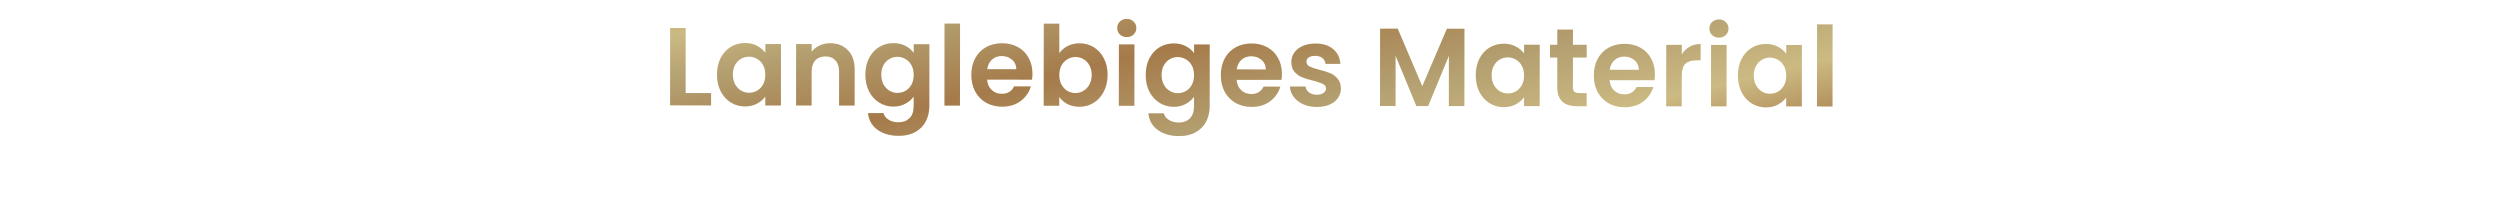
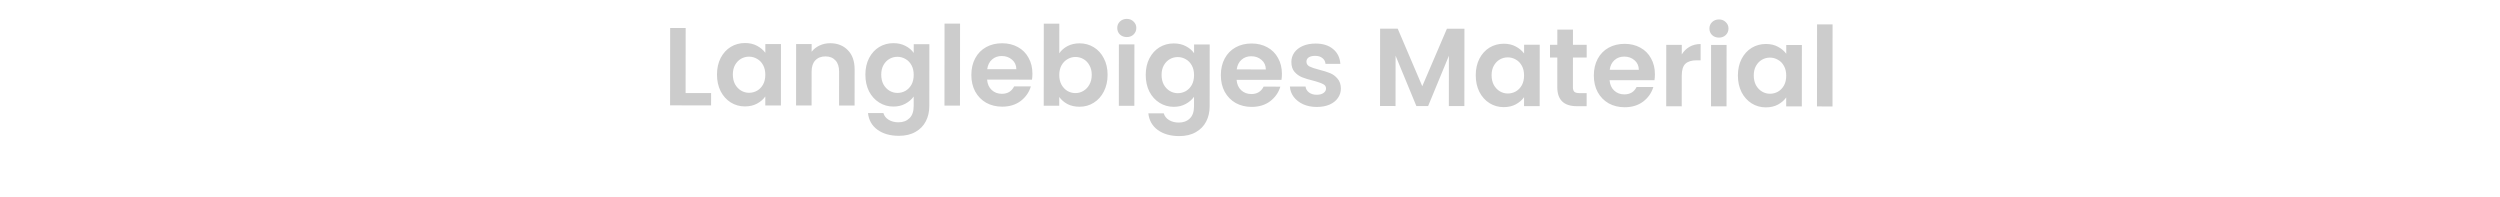
<svg xmlns="http://www.w3.org/2000/svg" width="406" height="32" viewBox="0 0 406 32" fill="none">
-   <path d="M111.342 15.114L115.482 15.118L115.48 17.116L108.82 17.11L108.832 4.546L111.352 4.548L111.342 15.114ZM116.439 12.095C116.44 11.087 116.638 10.193 117.035 9.413C117.444 8.634 117.99 8.034 118.675 7.615C119.371 7.195 120.145 6.986 120.997 6.987C121.741 6.988 122.389 7.138 122.941 7.439C123.505 7.739 123.954 8.118 124.29 8.574L124.291 7.152L126.829 7.154L126.82 17.126L124.282 17.124L124.283 15.666C123.959 16.134 123.509 16.523 122.932 16.835C122.368 17.134 121.714 17.284 120.97 17.283C120.13 17.282 119.362 17.065 118.666 16.633C117.983 16.2 117.437 15.594 117.03 14.813C116.635 14.021 116.438 13.115 116.439 12.095ZM124.287 12.138C124.287 11.526 124.168 11.004 123.928 10.572C123.689 10.127 123.365 9.791 122.957 9.563C122.549 9.322 122.111 9.202 121.643 9.202C121.175 9.201 120.743 9.315 120.347 9.542C119.951 9.77 119.627 10.106 119.374 10.549C119.134 10.981 119.013 11.497 119.013 12.097C119.012 12.697 119.132 13.225 119.371 13.681C119.623 14.126 119.946 14.468 120.342 14.708C120.75 14.949 121.182 15.069 121.638 15.069C122.106 15.07 122.544 14.956 122.952 14.729C123.36 14.489 123.685 14.153 123.925 13.722C124.166 13.278 124.286 12.75 124.287 12.138ZM134.817 7.018C136.005 7.019 136.964 7.398 137.696 8.155C138.427 8.899 138.792 9.944 138.791 11.287L138.785 17.137L136.265 17.135L136.27 11.627C136.271 10.835 136.074 10.229 135.678 9.809C135.282 9.376 134.743 9.16 134.059 9.159C133.363 9.158 132.81 9.374 132.402 9.806C132.006 10.225 131.807 10.831 131.806 11.623L131.801 17.131L129.281 17.129L129.291 7.157L131.811 7.159L131.809 8.401C132.146 7.969 132.572 7.634 133.088 7.394C133.617 7.143 134.193 7.017 134.817 7.018ZM145.097 7.009C145.841 7.01 146.495 7.161 147.059 7.461C147.622 7.75 148.066 8.128 148.39 8.597L148.391 7.175L150.929 7.177L150.92 17.221C150.919 18.145 150.732 18.967 150.359 19.686C149.987 20.418 149.428 20.994 148.684 21.413C147.939 21.844 147.039 22.059 145.983 22.058C144.567 22.057 143.403 21.726 142.492 21.065C141.593 20.404 141.083 19.504 140.964 18.364L143.466 18.366C143.598 18.822 143.88 19.182 144.311 19.447C144.755 19.723 145.289 19.862 145.913 19.862C146.645 19.863 147.239 19.641 147.696 19.198C148.152 18.766 148.381 18.107 148.382 17.218L148.383 15.671C148.059 16.138 147.608 16.528 147.032 16.839C146.468 17.151 145.819 17.306 145.087 17.305C144.247 17.305 143.48 17.088 142.784 16.655C142.088 16.223 141.537 15.616 141.13 14.836C140.734 14.043 140.537 13.137 140.538 12.117C140.539 11.109 140.738 10.215 141.135 9.436C141.544 8.656 142.09 8.057 142.774 7.637C143.471 7.218 144.245 7.009 145.097 7.009ZM148.386 12.161C148.387 11.549 148.267 11.026 148.028 10.594C147.788 10.15 147.464 9.814 147.057 9.585C146.649 9.345 146.211 9.224 145.743 9.224C145.275 9.224 144.843 9.337 144.447 9.565C144.05 9.792 143.726 10.128 143.474 10.572C143.233 11.004 143.113 11.52 143.112 12.12C143.112 12.72 143.231 13.248 143.471 13.704C143.722 14.148 144.046 14.49 144.442 14.731C144.85 14.971 145.281 15.092 145.737 15.092C146.205 15.092 146.644 14.979 147.052 14.751C147.46 14.512 147.784 14.176 148.025 13.744C148.265 13.3 148.386 12.773 148.386 12.161ZM155.913 3.834L155.901 17.154L153.381 17.151L153.393 3.831L155.913 3.834ZM167.665 11.963C167.665 12.322 167.641 12.646 167.593 12.934L160.303 12.928C160.362 13.648 160.613 14.212 161.057 14.62C161.501 15.029 162.046 15.233 162.694 15.234C163.63 15.235 164.297 14.833 164.693 14.03L167.411 14.032C167.123 14.992 166.57 15.784 165.753 16.407C164.937 17.018 163.934 17.323 162.746 17.322C161.786 17.321 160.923 17.11 160.155 16.689C159.399 16.257 158.806 15.65 158.375 14.87C157.955 14.089 157.746 13.189 157.747 12.169C157.748 11.137 157.959 10.231 158.38 9.452C158.8 8.672 159.389 8.073 160.145 7.653C160.902 7.234 161.772 7.025 162.756 7.026C163.704 7.027 164.55 7.232 165.293 7.64C166.049 8.049 166.631 8.632 167.038 9.388C167.457 10.132 167.666 10.991 167.665 11.963ZM165.056 11.24C165.045 10.592 164.811 10.076 164.356 9.691C163.9 9.295 163.342 9.096 162.682 9.096C162.058 9.095 161.53 9.287 161.098 9.67C160.677 10.042 160.419 10.564 160.322 11.236L165.056 11.24ZM172.028 8.655C172.352 8.175 172.797 7.785 173.361 7.486C173.937 7.186 174.591 7.037 175.323 7.038C176.175 7.038 176.943 7.249 177.627 7.67C178.322 8.09 178.868 8.691 179.263 9.471C179.67 10.24 179.874 11.134 179.873 12.154C179.872 13.174 179.667 14.08 179.258 14.871C178.861 15.651 178.315 16.256 177.618 16.688C176.934 17.119 176.166 17.334 175.314 17.334C174.57 17.333 173.916 17.188 173.352 16.9C172.8 16.599 172.357 16.215 172.021 15.747L172.02 17.169L169.5 17.166L169.512 3.846L172.032 3.849L172.028 8.655ZM177.299 12.152C177.299 11.552 177.174 11.035 176.922 10.603C176.682 10.159 176.359 9.823 175.951 9.594C175.555 9.366 175.123 9.251 174.655 9.251C174.199 9.251 173.767 9.37 173.359 9.61C172.963 9.837 172.638 10.173 172.386 10.617C172.146 11.061 172.025 11.583 172.025 12.183C172.024 12.783 172.144 13.305 172.383 13.749C172.635 14.193 172.958 14.536 173.354 14.776C173.762 15.004 174.194 15.119 174.65 15.119C175.118 15.12 175.55 15 175.946 14.76C176.354 14.521 176.679 14.179 176.919 13.735C177.172 13.291 177.298 12.764 177.299 12.152ZM182.988 6.019C182.544 6.018 182.172 5.88 181.872 5.604C181.584 5.316 181.441 4.961 181.441 4.541C181.441 4.121 181.586 3.774 181.874 3.498C182.174 3.21 182.546 3.066 182.99 3.067C183.434 3.067 183.8 3.212 184.088 3.5C184.388 3.776 184.537 4.124 184.537 4.544C184.537 4.964 184.386 5.318 184.086 5.606C183.798 5.882 183.432 6.019 182.988 6.019ZM184.228 7.208L184.219 17.18L181.699 17.178L181.708 7.206L184.228 7.208ZM190.624 7.052C191.368 7.053 192.022 7.203 192.586 7.504C193.15 7.792 193.593 8.171 193.917 8.639L193.918 7.217L196.456 7.219L196.447 17.263C196.446 18.187 196.259 19.009 195.887 19.729C195.514 20.46 194.955 21.036 194.211 21.455C193.467 21.887 192.566 22.102 191.51 22.101C190.094 22.099 188.931 21.768 188.019 21.108C187.12 20.447 186.611 19.546 186.492 18.406L188.994 18.408C189.125 18.865 189.407 19.225 189.839 19.489C190.282 19.766 190.816 19.904 191.44 19.905C192.172 19.905 192.767 19.684 193.223 19.24C193.679 18.809 193.908 18.149 193.909 17.261L193.91 15.713C193.586 16.181 193.135 16.57 192.559 16.882C191.995 17.193 191.347 17.349 190.615 17.348C189.775 17.347 189.007 17.131 188.311 16.698C187.616 16.265 187.064 15.659 186.657 14.878C186.262 14.086 186.065 13.18 186.066 12.16C186.067 11.152 186.265 10.258 186.662 9.478C187.071 8.699 187.617 8.099 188.302 7.68C188.998 7.26 189.772 7.051 190.624 7.052ZM193.914 12.203C193.914 11.591 193.795 11.069 193.555 10.637C193.315 10.193 192.992 9.856 192.584 9.628C192.176 9.387 191.738 9.267 191.27 9.267C190.802 9.266 190.37 9.38 189.974 9.607C189.578 9.835 189.253 10.171 189.001 10.614C188.761 11.046 188.64 11.562 188.64 12.162C188.639 12.762 188.759 13.29 188.998 13.746C189.25 14.191 189.573 14.533 189.969 14.773C190.377 15.014 190.809 15.134 191.265 15.135C191.733 15.135 192.171 15.021 192.579 14.794C192.987 14.554 193.312 14.219 193.552 13.787C193.792 13.343 193.913 12.815 193.914 12.203ZM208.183 12C208.183 12.36 208.158 12.684 208.11 12.972L200.82 12.966C200.879 13.686 201.131 14.25 201.574 14.658C202.018 15.067 202.564 15.271 203.212 15.272C204.148 15.273 204.814 14.871 205.211 14.068L207.929 14.07C207.64 15.03 207.087 15.821 206.271 16.445C205.454 17.056 204.452 17.361 203.264 17.36C202.304 17.359 201.44 17.148 200.673 16.727C199.917 16.295 199.324 15.688 198.892 14.908C198.473 14.127 198.264 13.227 198.265 12.207C198.266 11.175 198.477 10.269 198.897 9.49C199.318 8.71 199.907 8.111 200.663 7.691C201.419 7.272 202.29 7.063 203.274 7.064C204.222 7.065 205.067 7.269 205.811 7.678C206.567 8.087 207.148 8.669 207.555 9.426C207.975 10.17 208.184 11.028 208.183 12ZM205.574 11.278C205.562 10.63 205.329 10.114 204.873 9.729C204.417 9.333 203.86 9.134 203.2 9.134C202.576 9.133 202.047 9.325 201.615 9.708C201.195 10.08 200.936 10.602 200.84 11.274L205.574 11.278ZM213.833 17.37C213.017 17.369 212.285 17.224 211.638 16.936C210.99 16.635 210.474 16.233 210.091 15.728C209.719 15.224 209.516 14.666 209.48 14.054L212.018 14.056C212.066 14.44 212.252 14.758 212.576 15.011C212.911 15.263 213.325 15.389 213.817 15.39C214.297 15.39 214.669 15.294 214.933 15.103C215.21 14.911 215.348 14.665 215.348 14.365C215.348 14.041 215.181 13.801 214.845 13.645C214.521 13.476 213.999 13.296 213.279 13.103C212.535 12.922 211.924 12.736 211.444 12.543C210.976 12.351 210.568 12.057 210.221 11.66C209.885 11.264 209.718 10.73 209.718 10.058C209.719 9.506 209.875 9.002 210.188 8.546C210.512 8.091 210.968 7.731 211.557 7.468C212.157 7.204 212.859 7.073 213.663 7.073C214.851 7.075 215.799 7.375 216.506 7.976C217.214 8.565 217.603 9.363 217.674 10.371L215.262 10.369C215.226 9.973 215.059 9.661 214.759 9.433C214.471 9.192 214.081 9.072 213.589 9.071C213.133 9.071 212.779 9.155 212.527 9.322C212.287 9.49 212.166 9.724 212.166 10.024C212.166 10.36 212.334 10.618 212.669 10.799C213.005 10.967 213.527 11.141 214.235 11.322C214.955 11.503 215.549 11.689 216.016 11.882C216.484 12.074 216.886 12.374 217.222 12.783C217.569 13.179 217.749 13.707 217.76 14.367C217.76 14.943 217.597 15.459 217.273 15.915C216.96 16.371 216.504 16.73 215.904 16.994C215.315 17.245 214.625 17.37 213.833 17.37ZM237.825 4.666L237.813 17.23L235.293 17.228L235.301 9.056L231.927 17.225L230.019 17.223L226.643 9.048L226.635 17.22L224.115 17.217L224.127 4.653L226.989 4.656L230.976 14.002L234.981 4.663L237.825 4.666ZM239.661 12.21C239.662 11.202 239.861 10.308 240.258 9.528C240.667 8.749 241.213 8.149 241.897 7.73C242.594 7.311 243.368 7.101 244.22 7.102C244.964 7.103 245.612 7.253 246.164 7.554C246.727 7.854 247.177 8.233 247.513 8.689L247.514 7.267L250.052 7.269L250.043 17.241L247.505 17.239L247.506 15.781C247.182 16.249 246.731 16.638 246.155 16.95C245.591 17.249 244.936 17.399 244.192 17.398C243.352 17.397 242.585 17.18 241.889 16.748C241.205 16.315 240.66 15.709 240.253 14.928C239.857 14.136 239.66 13.23 239.661 12.21ZM247.509 12.253C247.51 11.641 247.39 11.119 247.151 10.687C246.911 10.243 246.587 9.906 246.18 9.678C245.772 9.438 245.334 9.317 244.866 9.317C244.398 9.316 243.966 9.43 243.57 9.657C243.173 9.885 242.849 10.221 242.597 10.665C242.356 11.096 242.236 11.612 242.235 12.212C242.235 12.812 242.354 13.34 242.594 13.796C242.845 14.241 243.169 14.583 243.565 14.823C243.973 15.064 244.404 15.184 244.86 15.185C245.328 15.185 245.767 15.072 246.175 14.844C246.583 14.604 246.907 14.269 247.148 13.837C247.388 13.393 247.509 12.865 247.509 12.253ZM255.445 9.345L255.441 14.168C255.44 14.505 255.518 14.751 255.674 14.907C255.842 15.051 256.118 15.123 256.502 15.123L257.672 15.125L257.67 17.249L256.086 17.247C253.962 17.245 252.901 16.212 252.903 14.148L252.907 9.342L251.719 9.341L251.721 7.271L252.909 7.272L252.911 4.806L255.449 4.809L255.447 7.275L257.679 7.277L257.677 9.347L255.445 9.345ZM268.757 12.057C268.757 12.417 268.733 12.741 268.684 13.029L261.394 13.022C261.454 13.742 261.705 14.306 262.149 14.715C262.592 15.123 263.138 15.328 263.786 15.328C264.722 15.329 265.388 14.928 265.785 14.124L268.503 14.127C268.214 15.086 267.662 15.878 266.845 16.501C266.028 17.112 265.026 17.418 263.838 17.416C262.878 17.416 262.014 17.205 261.247 16.784C260.491 16.351 259.898 15.745 259.466 14.964C259.047 14.184 258.838 13.284 258.839 12.264C258.84 11.232 259.051 10.326 259.471 9.546C259.892 8.767 260.481 8.167 261.237 7.748C261.994 7.329 262.864 7.119 263.848 7.12C264.796 7.121 265.642 7.326 266.385 7.735C267.141 8.143 267.722 8.726 268.13 9.482C268.549 10.227 268.758 11.085 268.757 12.057ZM266.148 11.335C266.136 10.687 265.903 10.17 265.447 9.786C264.992 9.389 264.434 9.191 263.774 9.19C263.15 9.19 262.622 9.381 262.189 9.765C261.769 10.136 261.51 10.658 261.414 11.33L266.148 11.335ZM273.12 8.839C273.444 8.311 273.864 7.898 274.381 7.598C274.909 7.299 275.509 7.149 276.181 7.15L276.179 9.796L275.513 9.795C274.721 9.795 274.12 9.98 273.712 10.352C273.316 10.723 273.117 11.371 273.116 12.295L273.112 17.263L270.592 17.261L270.601 7.289L273.121 7.291L273.12 8.839ZM279.157 6.109C278.713 6.108 278.342 5.97 278.042 5.694C277.754 5.405 277.61 5.051 277.611 4.631C277.611 4.211 277.756 3.863 278.044 3.588C278.344 3.3 278.716 3.156 279.16 3.157C279.604 3.157 279.97 3.301 280.258 3.59C280.558 3.866 280.707 4.214 280.707 4.634C280.706 5.054 280.556 5.408 280.256 5.696C279.968 5.971 279.601 6.109 279.157 6.109ZM280.398 7.298L280.389 17.27L277.869 17.267L277.878 7.295L280.398 7.298ZM282.235 12.25C282.236 11.242 282.435 10.348 282.832 9.568C283.241 8.789 283.787 8.189 284.472 7.77C285.168 7.35 285.942 7.141 286.794 7.142C287.538 7.143 288.186 7.293 288.738 7.594C289.302 7.894 289.751 8.273 290.087 8.729L290.088 7.307L292.626 7.309L292.617 17.281L290.079 17.279L290.08 15.821C289.756 16.289 289.305 16.678 288.729 16.99C288.165 17.289 287.511 17.439 286.767 17.438C285.927 17.437 285.159 17.22 284.463 16.788C283.78 16.355 283.234 15.748 282.827 14.968C282.432 14.176 282.235 13.27 282.235 12.25ZM290.083 12.293C290.084 11.681 289.964 11.159 289.725 10.727C289.485 10.282 289.162 9.946 288.754 9.718C288.346 9.477 287.908 9.357 287.44 9.356C286.972 9.356 286.54 9.47 286.144 9.697C285.748 9.925 285.423 10.261 285.171 10.704C284.931 11.136 284.81 11.652 284.809 12.252C284.809 12.852 284.928 13.38 285.168 13.836C285.42 14.28 285.743 14.623 286.139 14.863C286.547 15.104 286.979 15.224 287.435 15.224C287.903 15.225 288.341 15.111 288.749 14.884C289.157 14.644 289.482 14.308 289.722 13.877C289.962 13.433 290.083 12.905 290.083 12.293ZM297.61 3.966L297.598 17.286L295.078 17.284L295.09 3.964L297.61 3.966Z" fill="url(#paint0_linear_363_898)" />
  <path d="M111.342 15.114L115.482 15.118L115.48 17.116L108.82 17.11L108.832 4.546L111.352 4.548L111.342 15.114ZM116.439 12.095C116.44 11.087 116.638 10.193 117.035 9.413C117.444 8.634 117.99 8.034 118.675 7.615C119.371 7.195 120.145 6.986 120.997 6.987C121.741 6.988 122.389 7.138 122.941 7.439C123.505 7.739 123.954 8.118 124.29 8.574L124.291 7.152L126.829 7.154L126.82 17.126L124.282 17.124L124.283 15.666C123.959 16.134 123.509 16.523 122.932 16.835C122.368 17.134 121.714 17.284 120.97 17.283C120.13 17.282 119.362 17.065 118.666 16.633C117.983 16.2 117.437 15.594 117.03 14.813C116.635 14.021 116.438 13.115 116.439 12.095ZM124.287 12.138C124.287 11.526 124.168 11.004 123.928 10.572C123.689 10.127 123.365 9.791 122.957 9.563C122.549 9.322 122.111 9.202 121.643 9.202C121.175 9.201 120.743 9.315 120.347 9.542C119.951 9.77 119.627 10.106 119.374 10.549C119.134 10.981 119.013 11.497 119.013 12.097C119.012 12.697 119.132 13.225 119.371 13.681C119.623 14.126 119.946 14.468 120.342 14.708C120.75 14.949 121.182 15.069 121.638 15.069C122.106 15.07 122.544 14.956 122.952 14.729C123.36 14.489 123.685 14.153 123.925 13.722C124.166 13.278 124.286 12.75 124.287 12.138ZM134.817 7.018C136.005 7.019 136.964 7.398 137.696 8.155C138.427 8.899 138.792 9.944 138.791 11.287L138.785 17.137L136.265 17.135L136.27 11.627C136.271 10.835 136.074 10.229 135.678 9.809C135.282 9.376 134.743 9.16 134.059 9.159C133.363 9.158 132.81 9.374 132.402 9.806C132.006 10.225 131.807 10.831 131.806 11.623L131.801 17.131L129.281 17.129L129.291 7.157L131.811 7.159L131.809 8.401C132.146 7.969 132.572 7.634 133.088 7.394C133.617 7.143 134.193 7.017 134.817 7.018ZM145.097 7.009C145.841 7.01 146.495 7.161 147.059 7.461C147.622 7.75 148.066 8.128 148.39 8.597L148.391 7.175L150.929 7.177L150.92 17.221C150.919 18.145 150.732 18.967 150.359 19.686C149.987 20.418 149.428 20.994 148.684 21.413C147.939 21.844 147.039 22.059 145.983 22.058C144.567 22.057 143.403 21.726 142.492 21.065C141.593 20.404 141.083 19.504 140.964 18.364L143.466 18.366C143.598 18.822 143.88 19.182 144.311 19.447C144.755 19.723 145.289 19.862 145.913 19.862C146.645 19.863 147.239 19.641 147.696 19.198C148.152 18.766 148.381 18.107 148.382 17.218L148.383 15.671C148.059 16.138 147.608 16.528 147.032 16.839C146.468 17.151 145.819 17.306 145.087 17.305C144.247 17.305 143.48 17.088 142.784 16.655C142.088 16.223 141.537 15.616 141.13 14.836C140.734 14.043 140.537 13.137 140.538 12.117C140.539 11.109 140.738 10.215 141.135 9.436C141.544 8.656 142.09 8.057 142.774 7.637C143.471 7.218 144.245 7.009 145.097 7.009ZM148.386 12.161C148.387 11.549 148.267 11.026 148.028 10.594C147.788 10.15 147.464 9.814 147.057 9.585C146.649 9.345 146.211 9.224 145.743 9.224C145.275 9.224 144.843 9.337 144.447 9.565C144.05 9.792 143.726 10.128 143.474 10.572C143.233 11.004 143.113 11.52 143.112 12.12C143.112 12.72 143.231 13.248 143.471 13.704C143.722 14.148 144.046 14.49 144.442 14.731C144.85 14.971 145.281 15.092 145.737 15.092C146.205 15.092 146.644 14.979 147.052 14.751C147.46 14.512 147.784 14.176 148.025 13.744C148.265 13.3 148.386 12.773 148.386 12.161ZM155.913 3.834L155.901 17.154L153.381 17.151L153.393 3.831L155.913 3.834ZM167.665 11.963C167.665 12.322 167.641 12.646 167.593 12.934L160.303 12.928C160.362 13.648 160.613 14.212 161.057 14.62C161.501 15.029 162.046 15.233 162.694 15.234C163.63 15.235 164.297 14.833 164.693 14.03L167.411 14.032C167.123 14.992 166.57 15.784 165.753 16.407C164.937 17.018 163.934 17.323 162.746 17.322C161.786 17.321 160.923 17.11 160.155 16.689C159.399 16.257 158.806 15.65 158.375 14.87C157.955 14.089 157.746 13.189 157.747 12.169C157.748 11.137 157.959 10.231 158.38 9.452C158.8 8.672 159.389 8.073 160.145 7.653C160.902 7.234 161.772 7.025 162.756 7.026C163.704 7.027 164.55 7.232 165.293 7.64C166.049 8.049 166.631 8.632 167.038 9.388C167.457 10.132 167.666 10.991 167.665 11.963ZM165.056 11.24C165.045 10.592 164.811 10.076 164.356 9.691C163.9 9.295 163.342 9.096 162.682 9.096C162.058 9.095 161.53 9.287 161.098 9.67C160.677 10.042 160.419 10.564 160.322 11.236L165.056 11.24ZM172.028 8.655C172.352 8.175 172.797 7.785 173.361 7.486C173.937 7.186 174.591 7.037 175.323 7.038C176.175 7.038 176.943 7.249 177.627 7.67C178.322 8.09 178.868 8.691 179.263 9.471C179.67 10.24 179.874 11.134 179.873 12.154C179.872 13.174 179.667 14.08 179.258 14.871C178.861 15.651 178.315 16.256 177.618 16.688C176.934 17.119 176.166 17.334 175.314 17.334C174.57 17.333 173.916 17.188 173.352 16.9C172.8 16.599 172.357 16.215 172.021 15.747L172.02 17.169L169.5 17.166L169.512 3.846L172.032 3.849L172.028 8.655ZM177.299 12.152C177.299 11.552 177.174 11.035 176.922 10.603C176.682 10.159 176.359 9.823 175.951 9.594C175.555 9.366 175.123 9.251 174.655 9.251C174.199 9.251 173.767 9.37 173.359 9.61C172.963 9.837 172.638 10.173 172.386 10.617C172.146 11.061 172.025 11.583 172.025 12.183C172.024 12.783 172.144 13.305 172.383 13.749C172.635 14.193 172.958 14.536 173.354 14.776C173.762 15.004 174.194 15.119 174.65 15.119C175.118 15.12 175.55 15 175.946 14.76C176.354 14.521 176.679 14.179 176.919 13.735C177.172 13.291 177.298 12.764 177.299 12.152ZM182.988 6.019C182.544 6.018 182.172 5.88 181.872 5.604C181.584 5.316 181.441 4.961 181.441 4.541C181.441 4.121 181.586 3.774 181.874 3.498C182.174 3.21 182.546 3.066 182.99 3.067C183.434 3.067 183.8 3.212 184.088 3.5C184.388 3.776 184.537 4.124 184.537 4.544C184.537 4.964 184.386 5.318 184.086 5.606C183.798 5.882 183.432 6.019 182.988 6.019ZM184.228 7.208L184.219 17.18L181.699 17.178L181.708 7.206L184.228 7.208ZM190.624 7.052C191.368 7.053 192.022 7.203 192.586 7.504C193.15 7.792 193.593 8.171 193.917 8.639L193.918 7.217L196.456 7.219L196.447 17.263C196.446 18.187 196.259 19.009 195.887 19.729C195.514 20.46 194.955 21.036 194.211 21.455C193.467 21.887 192.566 22.102 191.51 22.101C190.094 22.099 188.931 21.768 188.019 21.108C187.12 20.447 186.611 19.546 186.492 18.406L188.994 18.408C189.125 18.865 189.407 19.225 189.839 19.489C190.282 19.766 190.816 19.904 191.44 19.905C192.172 19.905 192.767 19.684 193.223 19.24C193.679 18.809 193.908 18.149 193.909 17.261L193.91 15.713C193.586 16.181 193.135 16.57 192.559 16.882C191.995 17.193 191.347 17.349 190.615 17.348C189.775 17.347 189.007 17.131 188.311 16.698C187.616 16.265 187.064 15.659 186.657 14.878C186.262 14.086 186.065 13.18 186.066 12.16C186.067 11.152 186.265 10.258 186.662 9.478C187.071 8.699 187.617 8.099 188.302 7.68C188.998 7.26 189.772 7.051 190.624 7.052ZM193.914 12.203C193.914 11.591 193.795 11.069 193.555 10.637C193.315 10.193 192.992 9.856 192.584 9.628C192.176 9.387 191.738 9.267 191.27 9.267C190.802 9.266 190.37 9.38 189.974 9.607C189.578 9.835 189.253 10.171 189.001 10.614C188.761 11.046 188.64 11.562 188.64 12.162C188.639 12.762 188.759 13.29 188.998 13.746C189.25 14.191 189.573 14.533 189.969 14.773C190.377 15.014 190.809 15.134 191.265 15.135C191.733 15.135 192.171 15.021 192.579 14.794C192.987 14.554 193.312 14.219 193.552 13.787C193.792 13.343 193.913 12.815 193.914 12.203ZM208.183 12C208.183 12.36 208.158 12.684 208.11 12.972L200.82 12.966C200.879 13.686 201.131 14.25 201.574 14.658C202.018 15.067 202.564 15.271 203.212 15.272C204.148 15.273 204.814 14.871 205.211 14.068L207.929 14.07C207.64 15.03 207.087 15.821 206.271 16.445C205.454 17.056 204.452 17.361 203.264 17.36C202.304 17.359 201.44 17.148 200.673 16.727C199.917 16.295 199.324 15.688 198.892 14.908C198.473 14.127 198.264 13.227 198.265 12.207C198.266 11.175 198.477 10.269 198.897 9.49C199.318 8.71 199.907 8.111 200.663 7.691C201.419 7.272 202.29 7.063 203.274 7.064C204.222 7.065 205.067 7.269 205.811 7.678C206.567 8.087 207.148 8.669 207.555 9.426C207.975 10.17 208.184 11.028 208.183 12ZM205.574 11.278C205.562 10.63 205.329 10.114 204.873 9.729C204.417 9.333 203.86 9.134 203.2 9.134C202.576 9.133 202.047 9.325 201.615 9.708C201.195 10.08 200.936 10.602 200.84 11.274L205.574 11.278ZM213.833 17.37C213.017 17.369 212.285 17.224 211.638 16.936C210.99 16.635 210.474 16.233 210.091 15.728C209.719 15.224 209.516 14.666 209.48 14.054L212.018 14.056C212.066 14.44 212.252 14.758 212.576 15.011C212.911 15.263 213.325 15.389 213.817 15.39C214.297 15.39 214.669 15.294 214.933 15.103C215.21 14.911 215.348 14.665 215.348 14.365C215.348 14.041 215.181 13.801 214.845 13.645C214.521 13.476 213.999 13.296 213.279 13.103C212.535 12.922 211.924 12.736 211.444 12.543C210.976 12.351 210.568 12.057 210.221 11.66C209.885 11.264 209.718 10.73 209.718 10.058C209.719 9.506 209.875 9.002 210.188 8.546C210.512 8.091 210.968 7.731 211.557 7.468C212.157 7.204 212.859 7.073 213.663 7.073C214.851 7.075 215.799 7.375 216.506 7.976C217.214 8.565 217.603 9.363 217.674 10.371L215.262 10.369C215.226 9.973 215.059 9.661 214.759 9.433C214.471 9.192 214.081 9.072 213.589 9.071C213.133 9.071 212.779 9.155 212.527 9.322C212.287 9.49 212.166 9.724 212.166 10.024C212.166 10.36 212.334 10.618 212.669 10.799C213.005 10.967 213.527 11.141 214.235 11.322C214.955 11.503 215.549 11.689 216.016 11.882C216.484 12.074 216.886 12.374 217.222 12.783C217.569 13.179 217.749 13.707 217.76 14.367C217.76 14.943 217.597 15.459 217.273 15.915C216.96 16.371 216.504 16.73 215.904 16.994C215.315 17.245 214.625 17.37 213.833 17.37ZM237.825 4.666L237.813 17.23L235.293 17.228L235.301 9.056L231.927 17.225L230.019 17.223L226.643 9.048L226.635 17.22L224.115 17.217L224.127 4.653L226.989 4.656L230.976 14.002L234.981 4.663L237.825 4.666ZM239.661 12.21C239.662 11.202 239.861 10.308 240.258 9.528C240.667 8.749 241.213 8.149 241.897 7.73C242.594 7.311 243.368 7.101 244.22 7.102C244.964 7.103 245.612 7.253 246.164 7.554C246.727 7.854 247.177 8.233 247.513 8.689L247.514 7.267L250.052 7.269L250.043 17.241L247.505 17.239L247.506 15.781C247.182 16.249 246.731 16.638 246.155 16.95C245.591 17.249 244.936 17.399 244.192 17.398C243.352 17.397 242.585 17.18 241.889 16.748C241.205 16.315 240.66 15.709 240.253 14.928C239.857 14.136 239.66 13.23 239.661 12.21ZM247.509 12.253C247.51 11.641 247.39 11.119 247.151 10.687C246.911 10.243 246.587 9.906 246.18 9.678C245.772 9.438 245.334 9.317 244.866 9.317C244.398 9.316 243.966 9.43 243.57 9.657C243.173 9.885 242.849 10.221 242.597 10.665C242.356 11.096 242.236 11.612 242.235 12.212C242.235 12.812 242.354 13.34 242.594 13.796C242.845 14.241 243.169 14.583 243.565 14.823C243.973 15.064 244.404 15.184 244.86 15.185C245.328 15.185 245.767 15.072 246.175 14.844C246.583 14.604 246.907 14.269 247.148 13.837C247.388 13.393 247.509 12.865 247.509 12.253ZM255.445 9.345L255.441 14.168C255.44 14.505 255.518 14.751 255.674 14.907C255.842 15.051 256.118 15.123 256.502 15.123L257.672 15.125L257.67 17.249L256.086 17.247C253.962 17.245 252.901 16.212 252.903 14.148L252.907 9.342L251.719 9.341L251.721 7.271L252.909 7.272L252.911 4.806L255.449 4.809L255.447 7.275L257.679 7.277L257.677 9.347L255.445 9.345ZM268.757 12.057C268.757 12.417 268.733 12.741 268.684 13.029L261.394 13.022C261.454 13.742 261.705 14.306 262.149 14.715C262.592 15.123 263.138 15.328 263.786 15.328C264.722 15.329 265.388 14.928 265.785 14.124L268.503 14.127C268.214 15.086 267.662 15.878 266.845 16.501C266.028 17.112 265.026 17.418 263.838 17.416C262.878 17.416 262.014 17.205 261.247 16.784C260.491 16.351 259.898 15.745 259.466 14.964C259.047 14.184 258.838 13.284 258.839 12.264C258.84 11.232 259.051 10.326 259.471 9.546C259.892 8.767 260.481 8.167 261.237 7.748C261.994 7.329 262.864 7.119 263.848 7.12C264.796 7.121 265.642 7.326 266.385 7.735C267.141 8.143 267.722 8.726 268.13 9.482C268.549 10.227 268.758 11.085 268.757 12.057ZM266.148 11.335C266.136 10.687 265.903 10.17 265.447 9.786C264.992 9.389 264.434 9.191 263.774 9.19C263.15 9.19 262.622 9.381 262.189 9.765C261.769 10.136 261.51 10.658 261.414 11.33L266.148 11.335ZM273.12 8.839C273.444 8.311 273.864 7.898 274.381 7.598C274.909 7.299 275.509 7.149 276.181 7.15L276.179 9.796L275.513 9.795C274.721 9.795 274.12 9.98 273.712 10.352C273.316 10.723 273.117 11.371 273.116 12.295L273.112 17.263L270.592 17.261L270.601 7.289L273.121 7.291L273.12 8.839ZM279.157 6.109C278.713 6.108 278.342 5.97 278.042 5.694C277.754 5.405 277.61 5.051 277.611 4.631C277.611 4.211 277.756 3.863 278.044 3.588C278.344 3.3 278.716 3.156 279.16 3.157C279.604 3.157 279.97 3.301 280.258 3.59C280.558 3.866 280.707 4.214 280.707 4.634C280.706 5.054 280.556 5.408 280.256 5.696C279.968 5.971 279.601 6.109 279.157 6.109ZM280.398 7.298L280.389 17.27L277.869 17.267L277.878 7.295L280.398 7.298ZM282.235 12.25C282.236 11.242 282.435 10.348 282.832 9.568C283.241 8.789 283.787 8.189 284.472 7.77C285.168 7.35 285.942 7.141 286.794 7.142C287.538 7.143 288.186 7.293 288.738 7.594C289.302 7.894 289.751 8.273 290.087 8.729L290.088 7.307L292.626 7.309L292.617 17.281L290.079 17.279L290.08 15.821C289.756 16.289 289.305 16.678 288.729 16.99C288.165 17.289 287.511 17.439 286.767 17.438C285.927 17.437 285.159 17.22 284.463 16.788C283.78 16.355 283.234 15.748 282.827 14.968C282.432 14.176 282.235 13.27 282.235 12.25ZM290.083 12.293C290.084 11.681 289.964 11.159 289.725 10.727C289.485 10.282 289.162 9.946 288.754 9.718C288.346 9.477 287.908 9.357 287.44 9.356C286.972 9.356 286.54 9.47 286.144 9.697C285.748 9.925 285.423 10.261 285.171 10.704C284.931 11.136 284.81 11.652 284.809 12.252C284.809 12.852 284.928 13.38 285.168 13.836C285.42 14.28 285.743 14.623 286.139 14.863C286.547 15.104 286.979 15.224 287.435 15.224C287.903 15.225 288.341 15.111 288.749 14.884C289.157 14.644 289.482 14.308 289.722 13.877C289.962 13.433 290.083 12.905 290.083 12.293ZM297.61 3.966L297.598 17.286L295.078 17.284L295.09 3.964L297.61 3.966Z" fill="black" fill-opacity="0.2" />
  <defs>
    <linearGradient id="paint0_linear_363_898" x1="454.718" y1="-96.308" x2="473.445" y2="-18.445" gradientUnits="userSpaceOnUse">
      <stop offset="0.094" stop-color="#CF995D" />
      <stop offset="0.228" stop-color="#FFE8A3" />
      <stop offset="0.325" stop-color="#E0C78C" />
      <stop offset="0.49" stop-color="#CF995D" />
      <stop offset="0.67" stop-color="#E0C78C" />
      <stop offset="0.825" stop-color="#FFE8A3" />
      <stop offset="0.974" stop-color="#CF995D" />
    </linearGradient>
  </defs>
</svg>